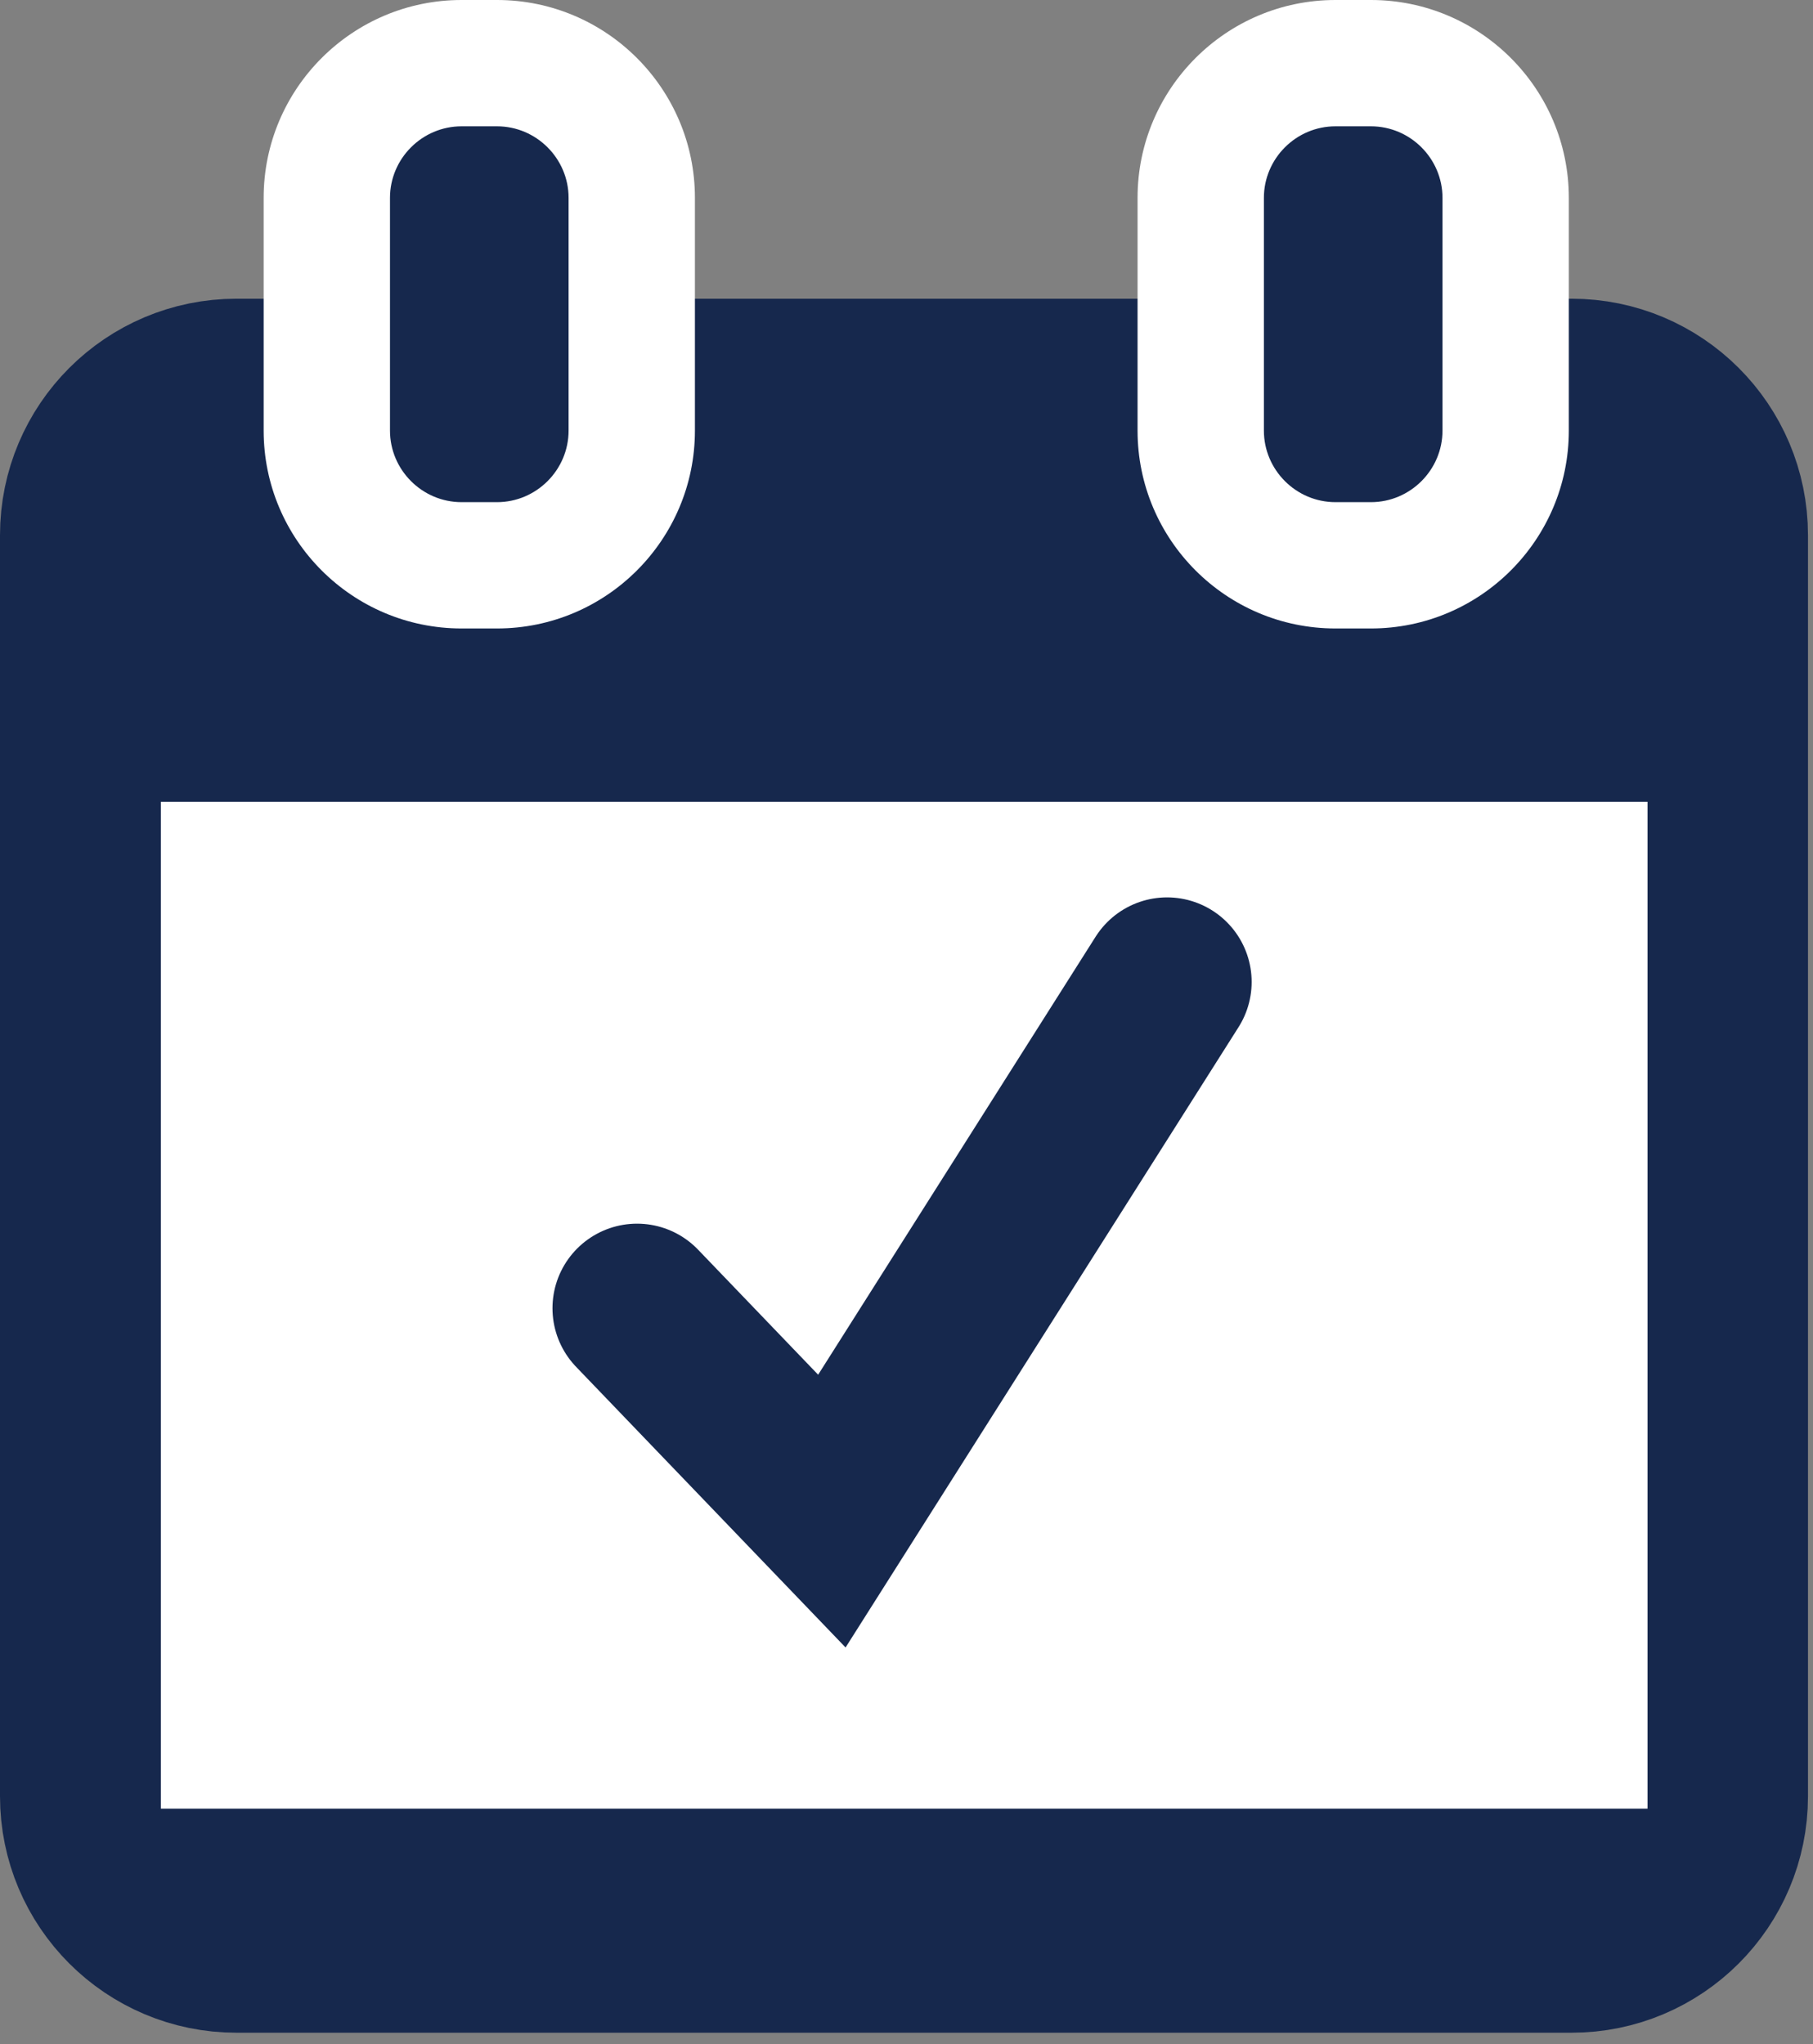
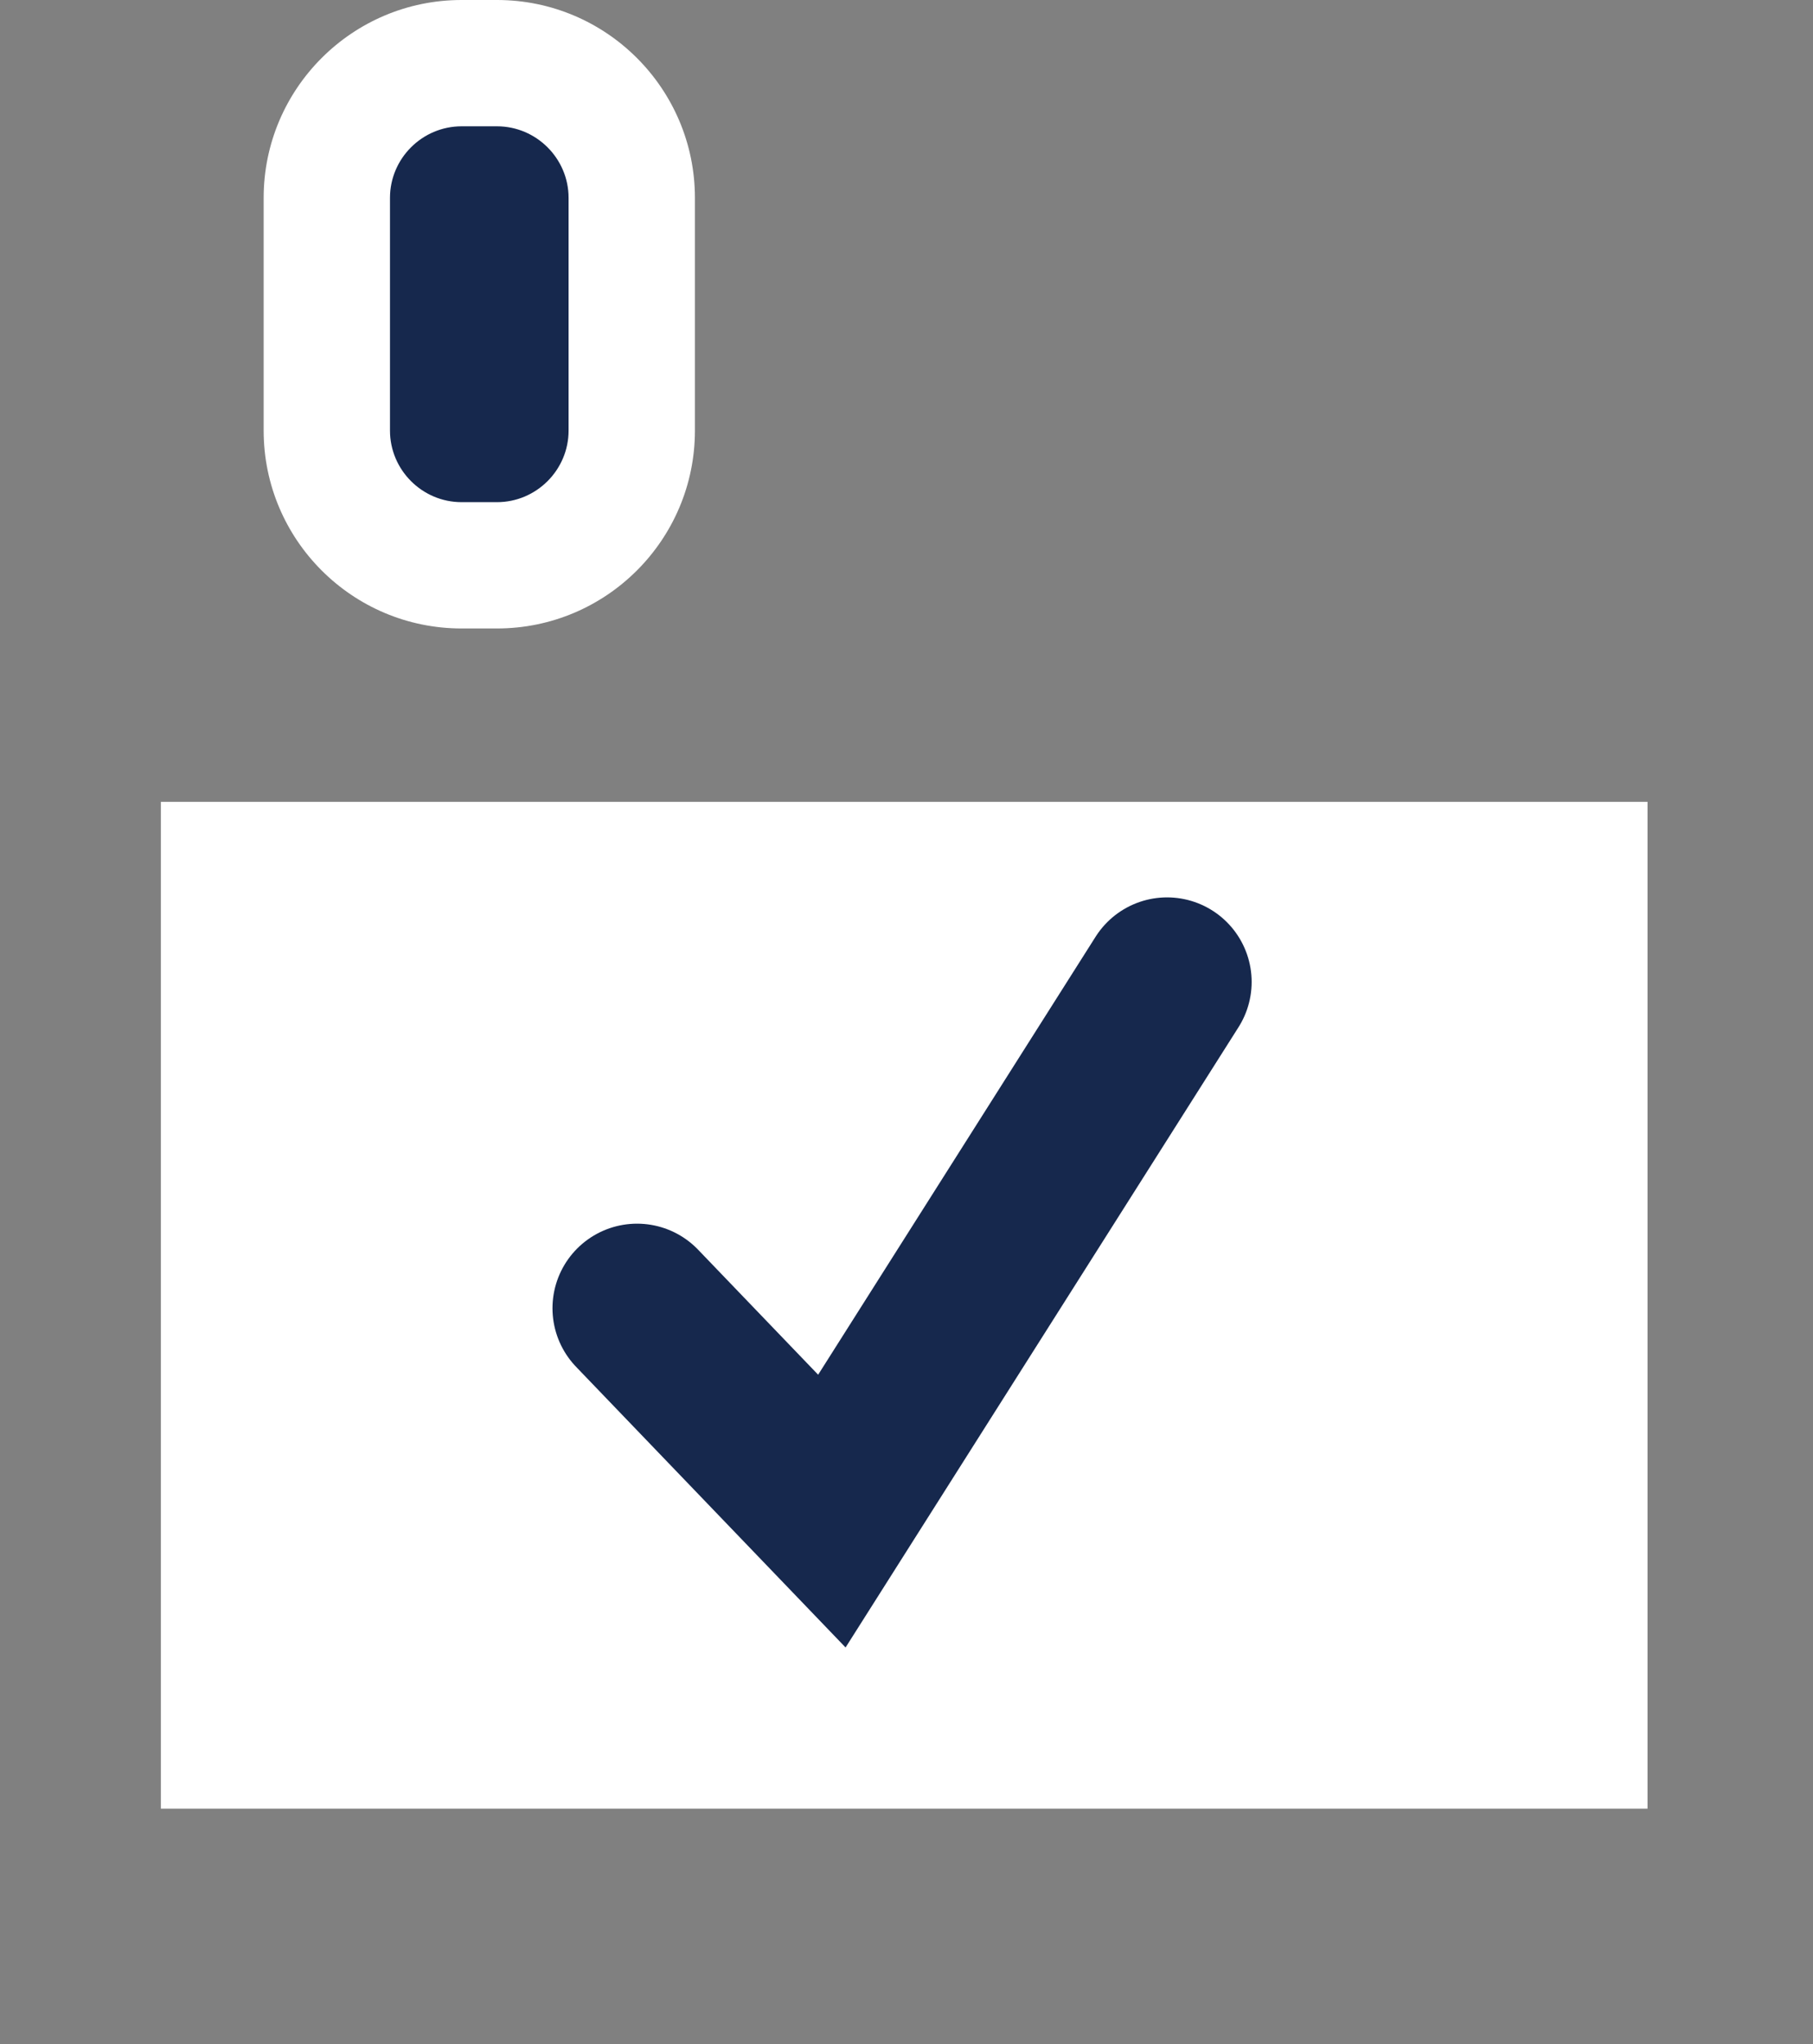
<svg xmlns="http://www.w3.org/2000/svg" width="94" height="106" viewBox="0 0 94 106" fill="none">
  <rect x="0" y="0" width="94" height="106" fill="#808080" stroke="none" />
  <g clip-path="url(#clip0_197_589)">
-     <path d="M81.48 19.77H12.26C7.853 19.77 4.28 23.343 4.28 27.75V93.15C4.28 97.557 7.853 101.13 12.26 101.13H81.48C85.887 101.13 89.46 97.557 89.46 93.15V27.75C89.46 23.343 85.887 19.77 81.48 19.77Z" fill="#16284D" />
-     <path d="M81.48 19.77H12.26C7.853 19.77 4.28 23.343 4.28 27.75V93.15C4.28 97.557 7.853 101.13 12.26 101.13H81.48C85.887 101.13 89.46 97.557 89.46 93.15V27.75C89.46 23.343 85.887 19.77 81.48 19.77Z" stroke="#16284D" stroke-width="8.56" stroke-miterlimit="10" />
    <path d="M85.42 41.58H8.34V93.79H85.42V41.58Z" fill="white" />
    <path d="M33.03 67.84L43.13 78.36L60.51 50.92" stroke="#16284D" stroke-width="8.77" stroke-miterlimit="10" stroke-linecap="round" />
    <path d="M25.77 3.27H23.92C20.065 3.27 16.94 6.395 16.94 10.25V22.32C16.94 26.175 20.065 29.3 23.92 29.3H25.77C29.625 29.3 32.75 26.175 32.75 22.32V10.25C32.75 6.395 29.625 3.27 25.77 3.27Z" fill="#16284D" />
    <path d="M25.77 6.55C27.81 6.55 29.48 8.22 29.48 10.26V22.33C29.48 24.37 27.81 26.04 25.77 26.04H23.93C21.89 26.04 20.22 24.37 20.22 22.33V10.26C20.22 8.22 21.89 6.55 23.93 6.55H25.77ZM25.77 0H23.93C18.27 0 13.67 4.6 13.67 10.26V22.33C13.67 27.99 18.27 32.59 23.93 32.59H25.77C31.43 32.59 36.03 27.99 36.03 22.33V10.26C36.03 4.6 31.43 0 25.77 0Z" fill="white" />
-     <path d="M71.08 3.27H69.23C65.375 3.27 62.25 6.395 62.25 10.25V22.32C62.25 26.175 65.375 29.3 69.23 29.3H71.08C74.935 29.3 78.06 26.175 78.06 22.32V10.25C78.06 6.395 74.935 3.27 71.08 3.27Z" fill="#16284D" />
-     <path d="M71.08 6.55C73.12 6.55 74.79 8.22 74.79 10.26V22.33C74.79 24.37 73.12 26.04 71.08 26.04H69.24C67.2 26.04 65.53 24.37 65.53 22.33V10.26C65.53 8.22 67.2 6.55 69.24 6.55H71.08ZM71.08 0H69.24C63.58 0 58.98 4.6 58.98 10.26V22.33C58.98 27.99 63.58 32.59 69.24 32.59H71.08C76.74 32.59 81.34 27.99 81.34 22.33V10.26C81.34 4.6 76.74 0 71.08 0Z" fill="white" />
  </g>
  <defs>
    <clipPath id="clip0_197_589">
      <rect width="93.75" height="105.42" fill="white" />
    </clipPath>
  </defs>
</svg>